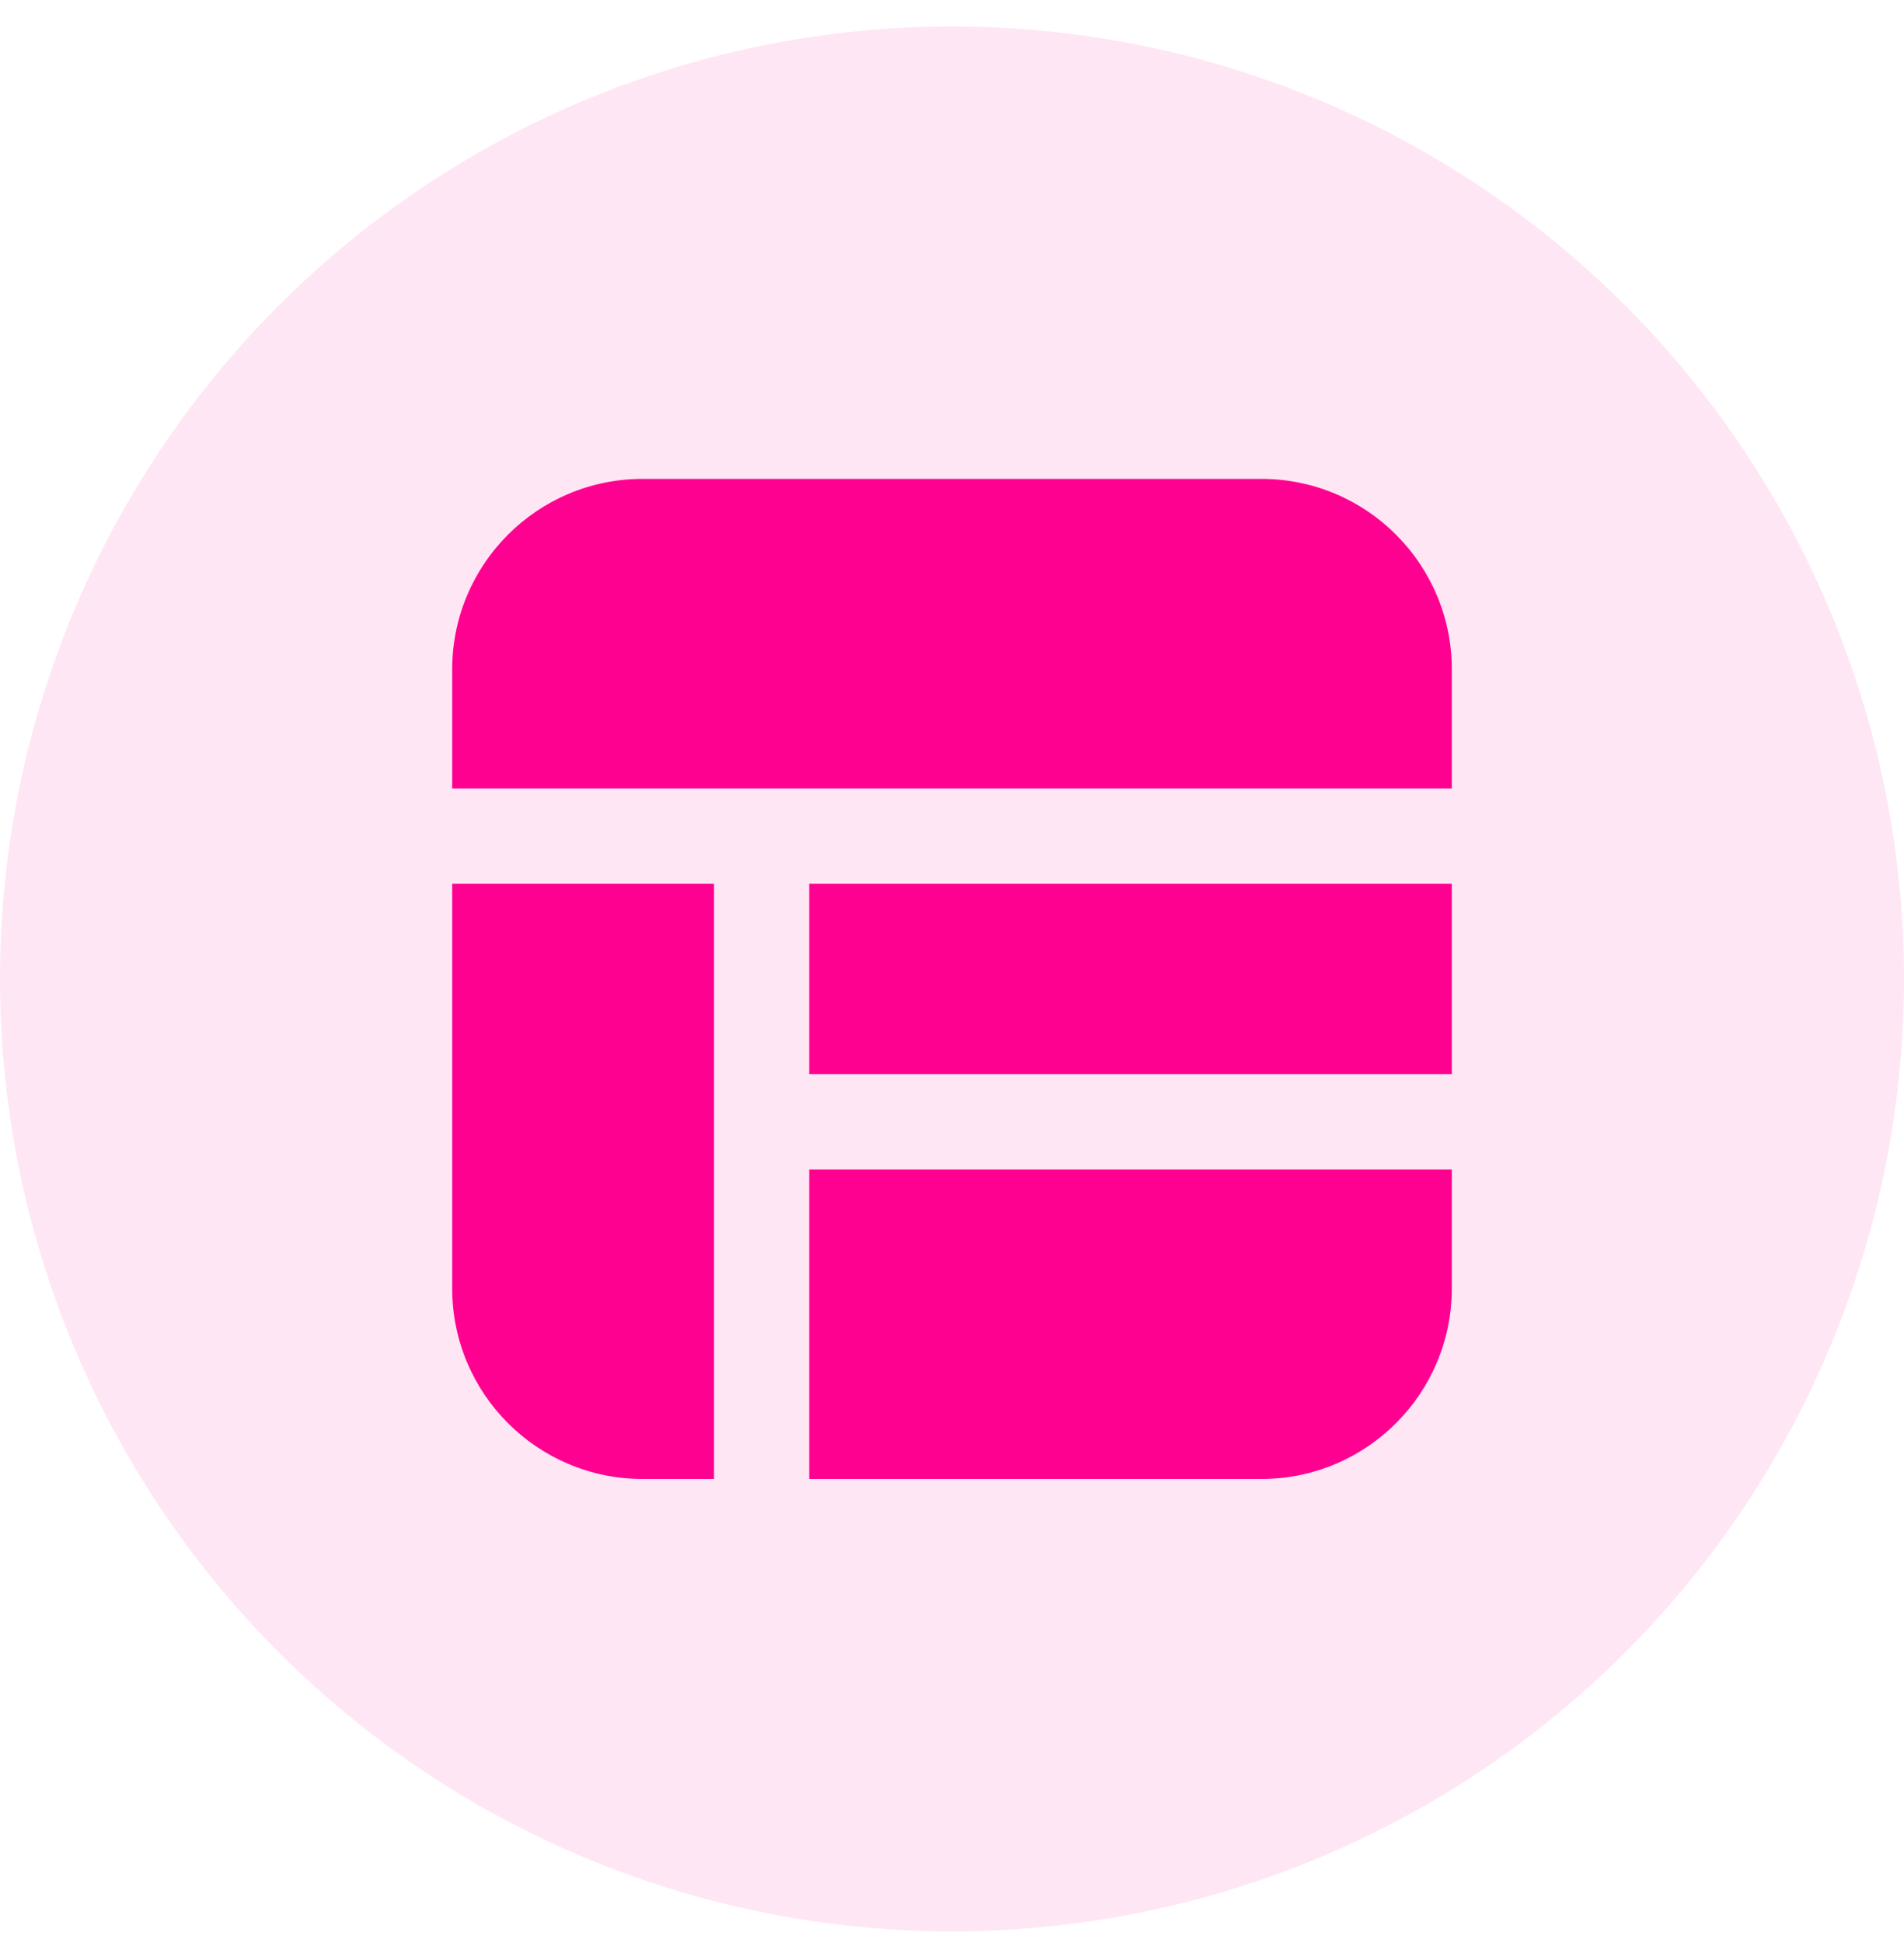
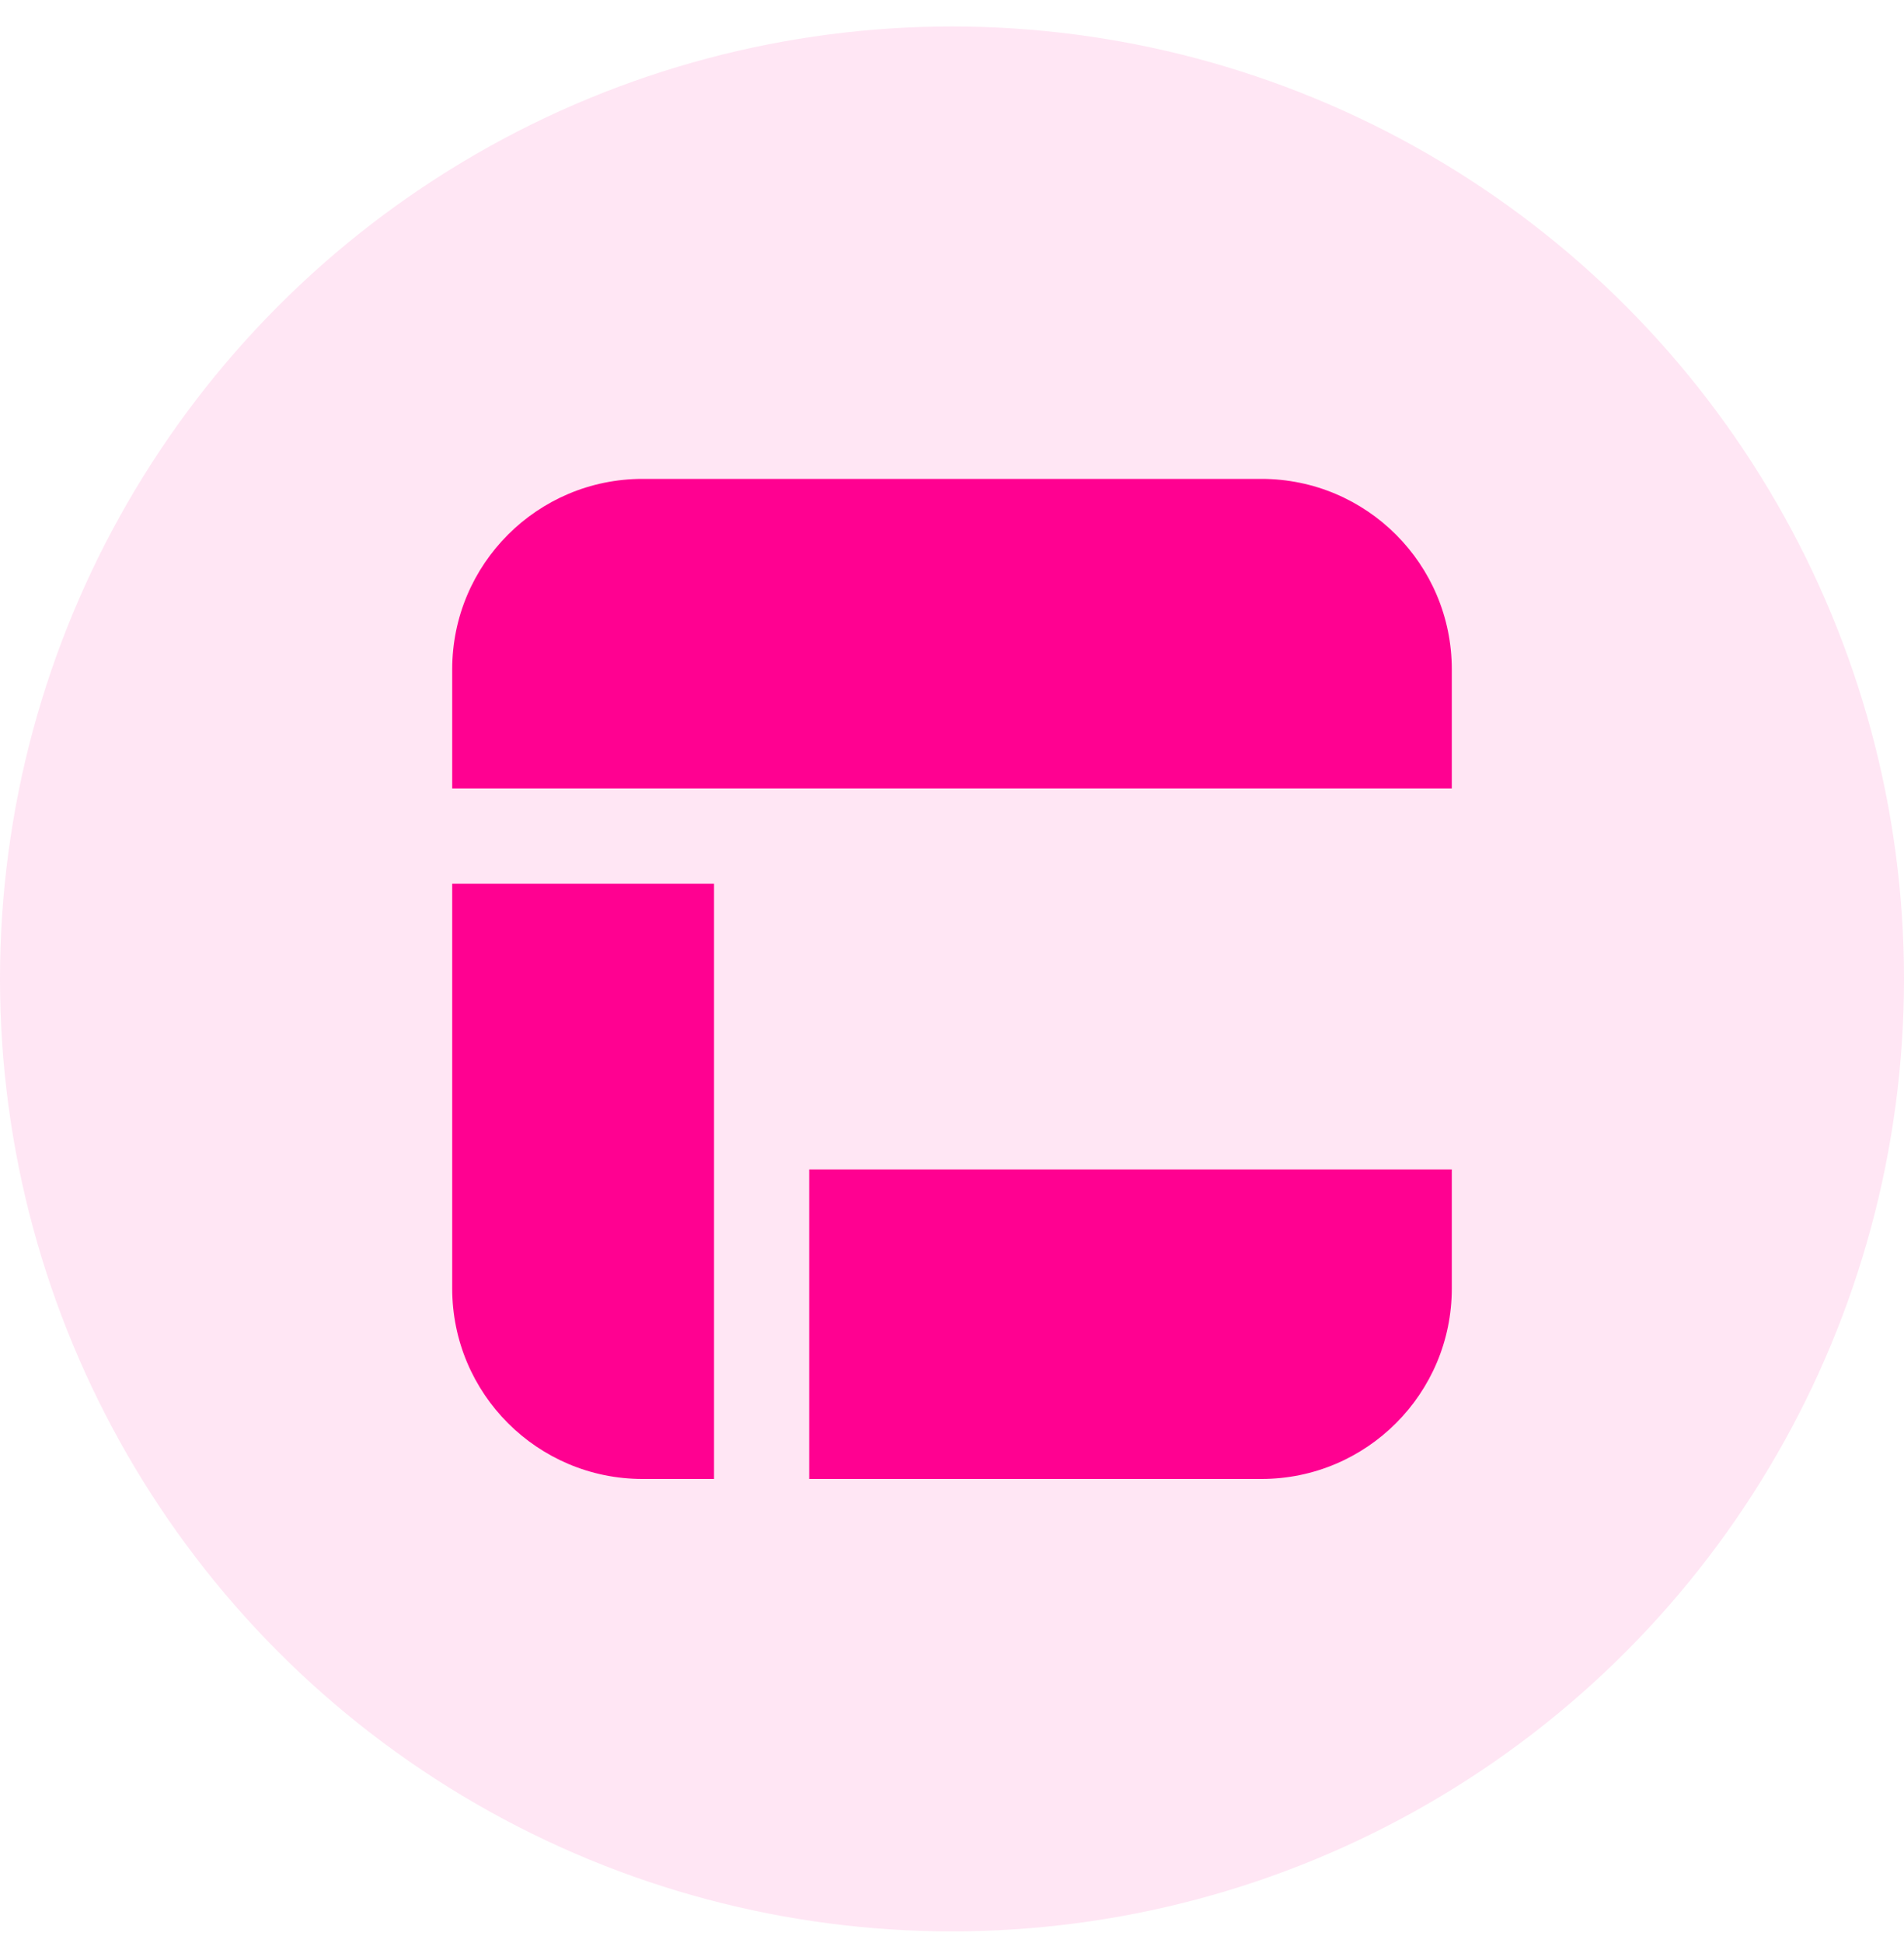
<svg xmlns="http://www.w3.org/2000/svg" width="50" height="51" viewBox="0 0 50 51" fill="none">
  <circle opacity="0.1" cx="25" cy="25.695" r="25" fill="#FF0191" />
-   <path d="M38.125 23.195H21.25V28.195H38.125V23.195Z" fill="#FF0191" />
  <path d="M38.125 30.695H21.25V38.82H33.125C35.886 38.82 38.125 36.581 38.125 33.82V30.695Z" fill="#FF0191" />
  <path d="M18.751 38.82V23.195H11.875V33.82C11.875 36.581 14.114 38.82 16.875 38.82H18.751Z" fill="#FF0191" />
  <path d="M16.875 12.57C14.114 12.57 11.875 14.808 11.875 17.57V20.695H38.125V17.57C38.125 14.808 35.886 12.57 33.125 12.57H16.875Z" fill="#FF0191" />
</svg>